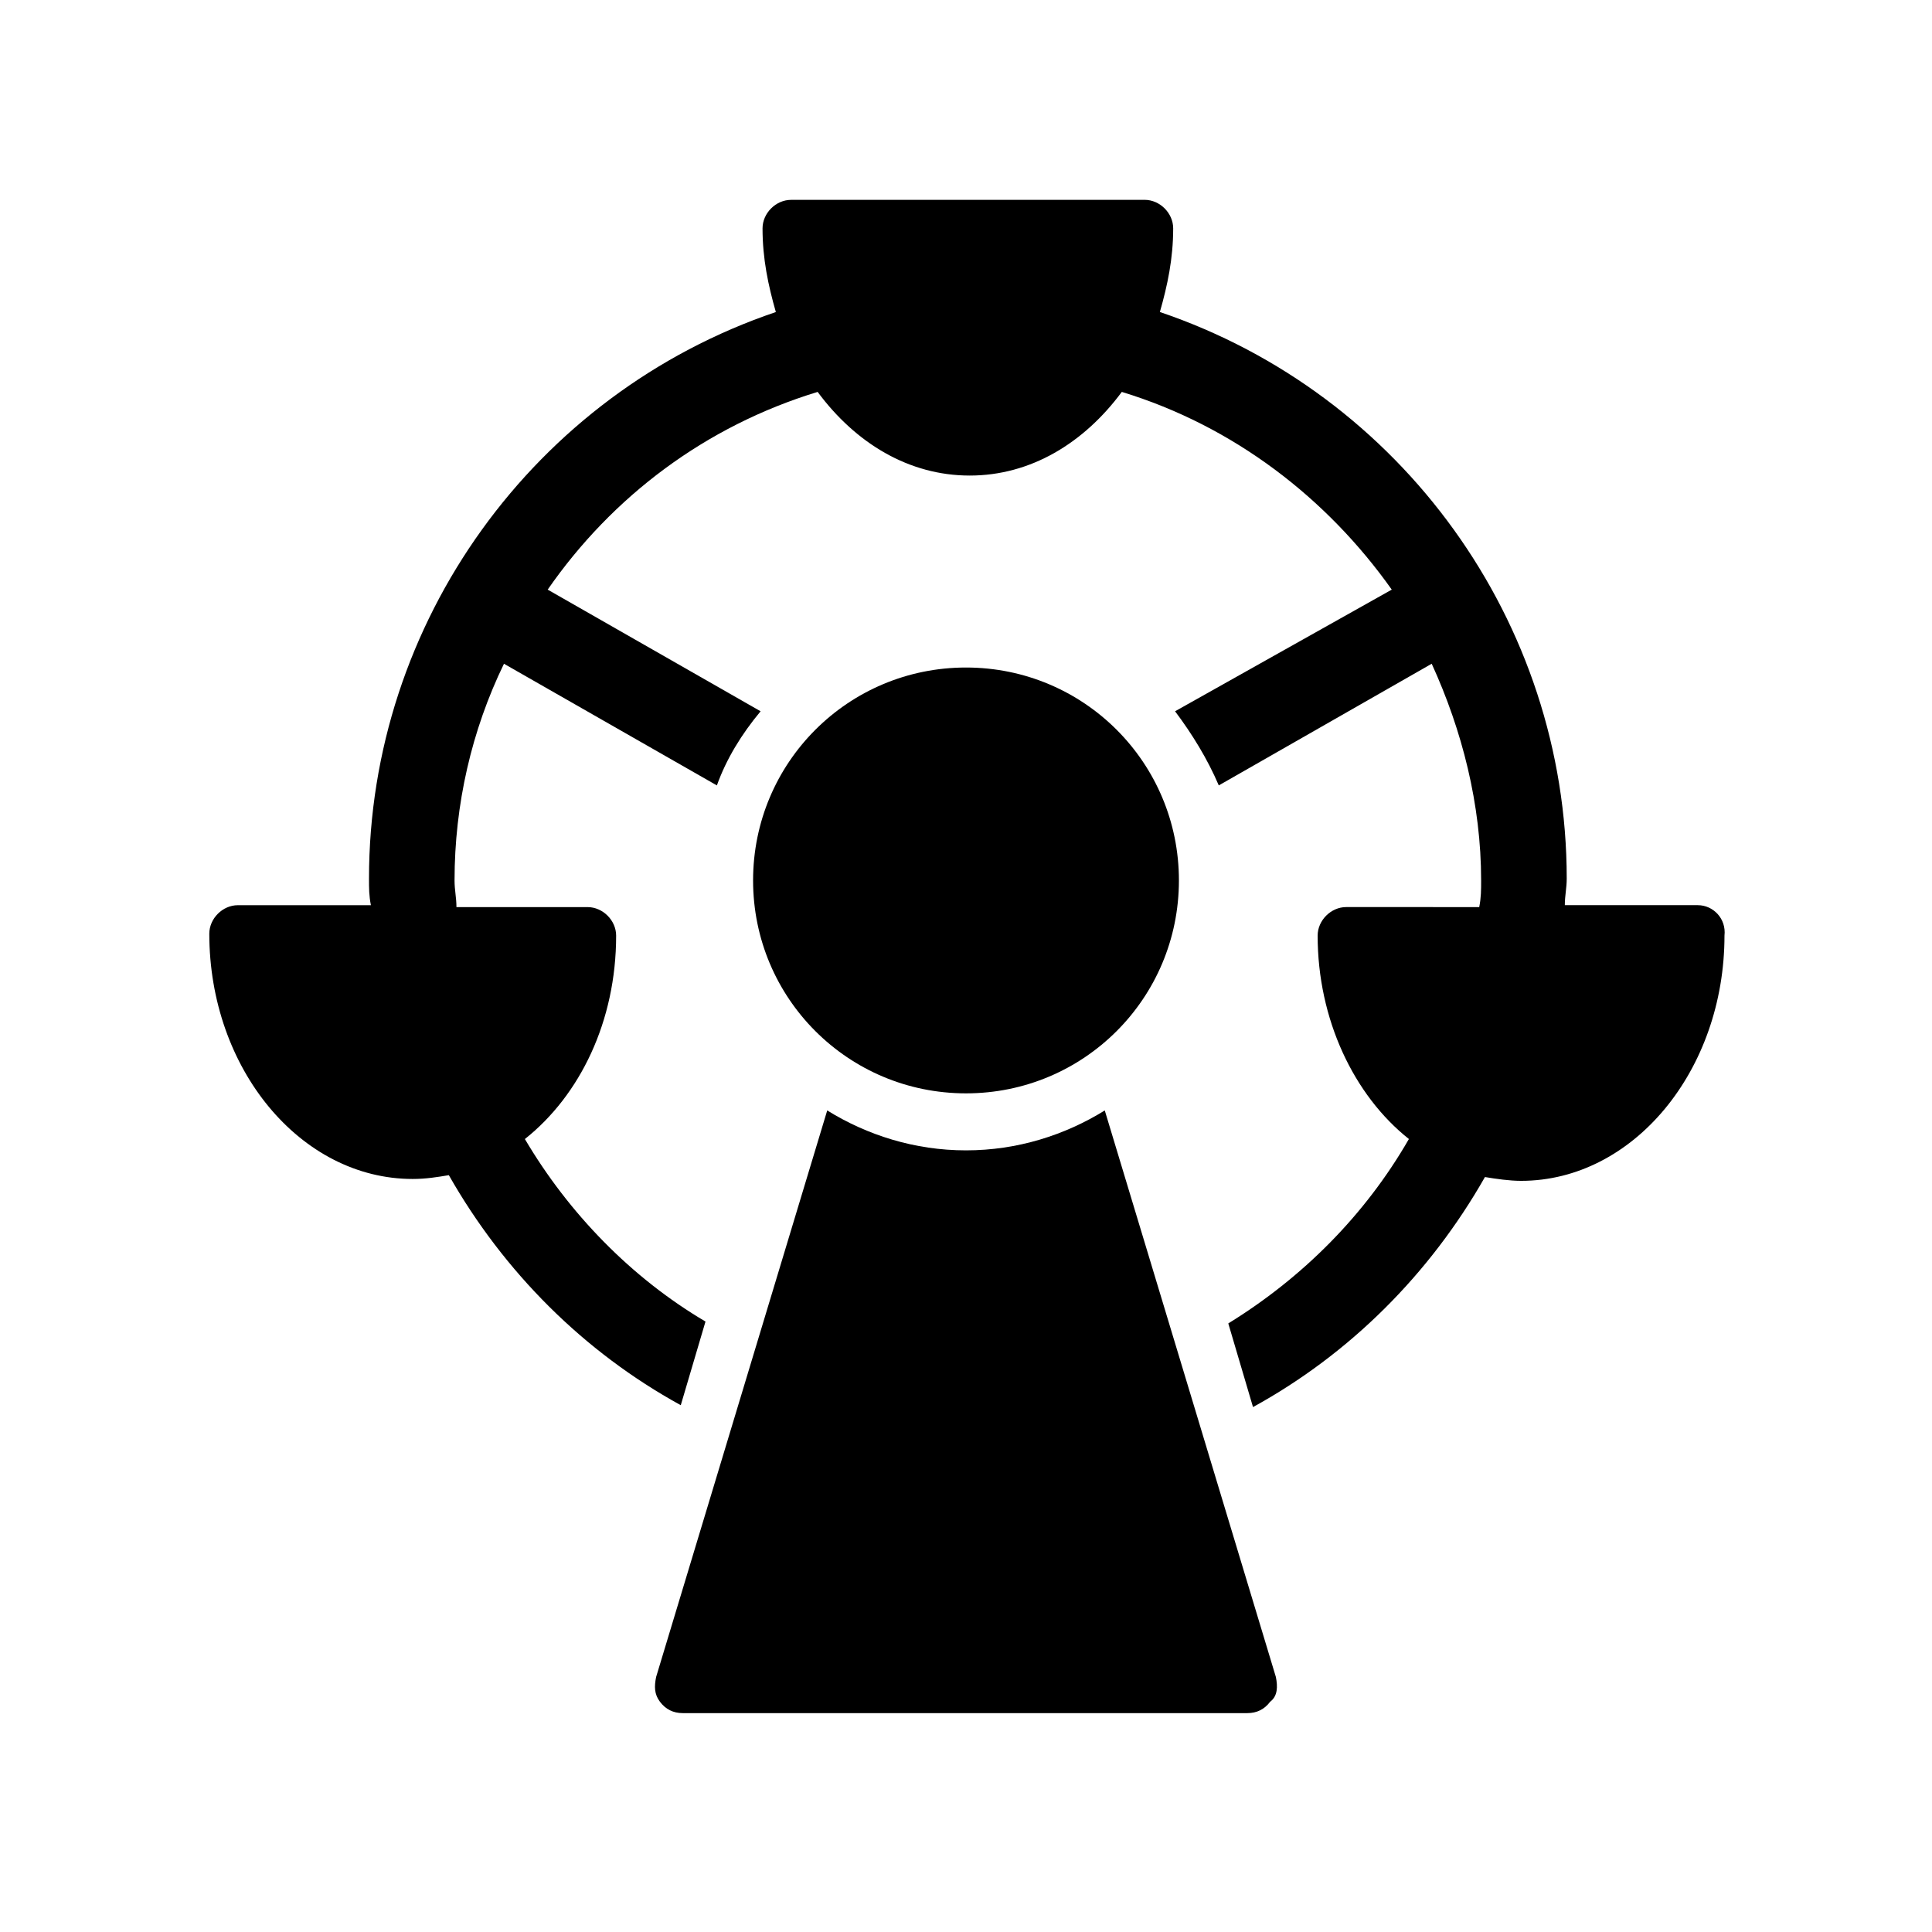
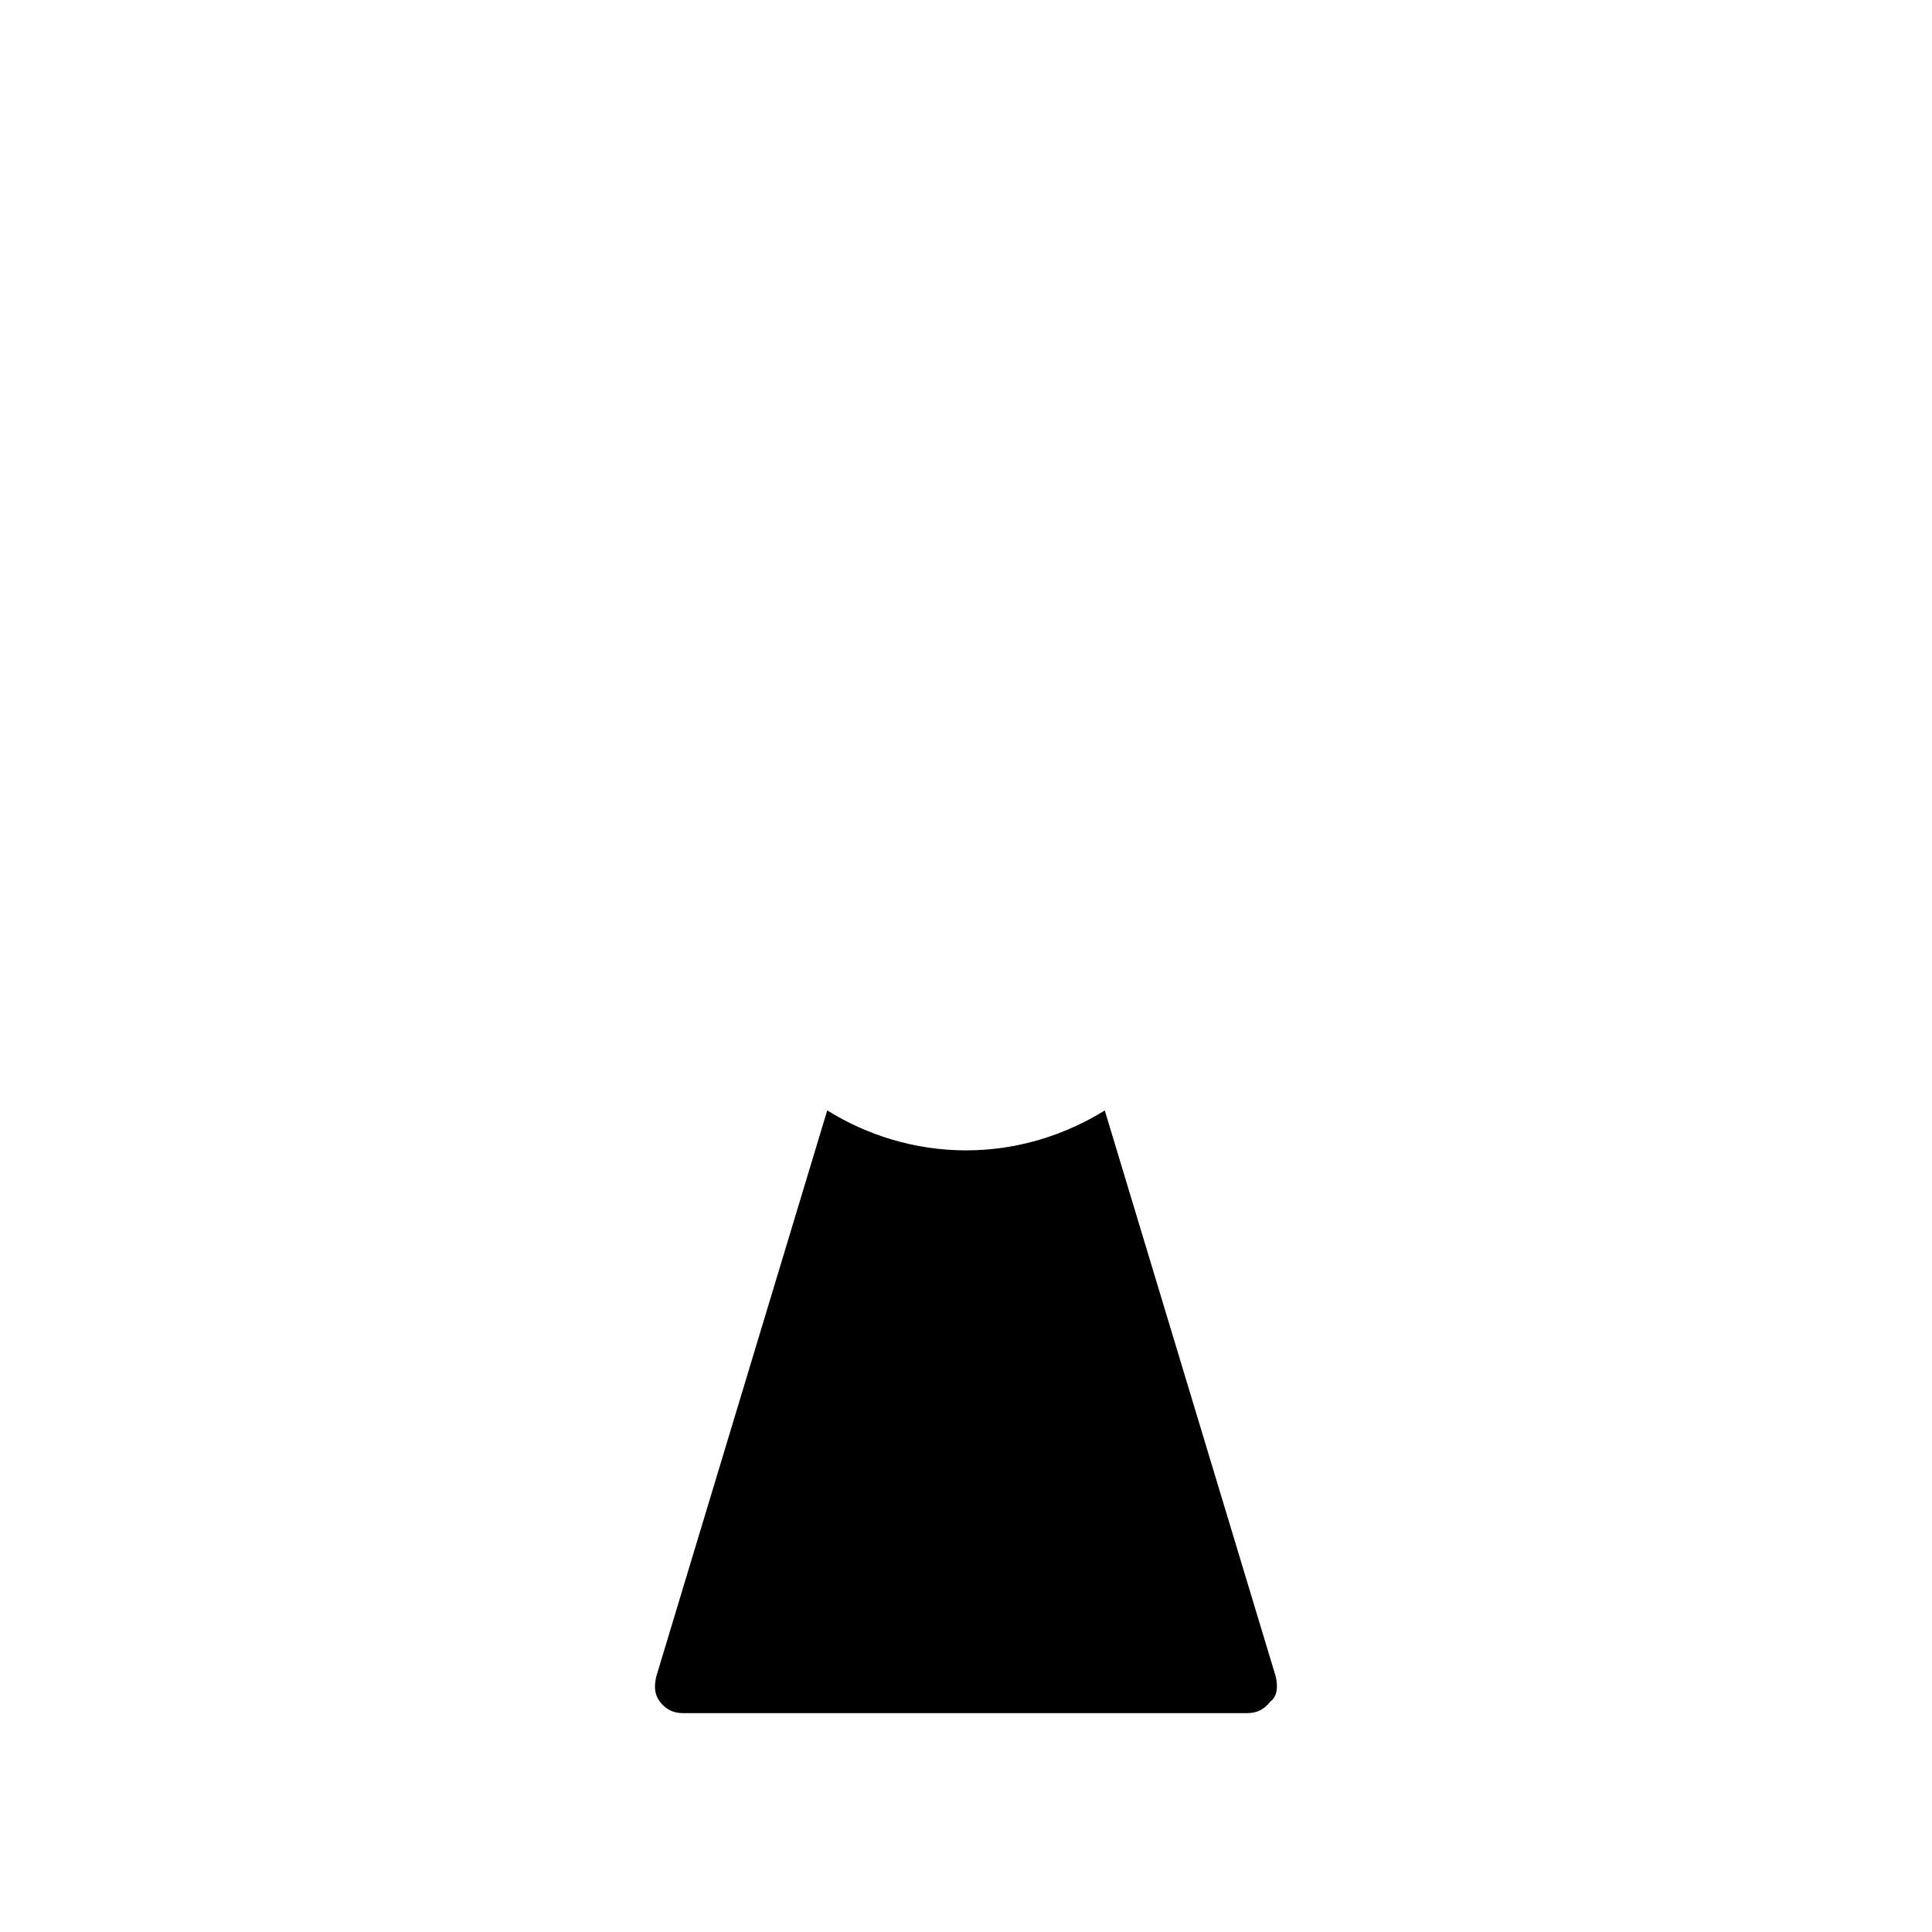
<svg xmlns="http://www.w3.org/2000/svg" fill="#000000" width="800px" height="800px" version="1.1" viewBox="144 144 512 512">
  <g>
-     <path d="m400 433.75c-31.234 0-56.426-25.191-56.426-56.426s25.191-56.426 56.426-56.426 56.426 25.191 56.426 56.426-25.191 56.426-56.426 56.426z" />
    <path d="m482.12 588.42-45.344-150.14c-10.578 6.551-23.176 10.578-36.777 10.578s-26.199-4.031-36.777-10.578l-45.344 150.14c-0.504 2.519-0.504 4.535 1.008 6.551s3.527 3.023 6.047 3.023h149.63c2.519 0 4.535-1.008 6.047-3.023 2.012-1.512 2.012-4.031 1.508-6.551z" />
-     <path d="m593.96 383.88h-35.266c0-2.519 0.504-4.535 0.504-7.055 0-68.016-43.832-128.47-107.82-150.14 2.016-7.055 3.527-14.105 3.527-22.168 0-4.031-3.527-7.559-7.559-7.559l-93.707 0.008c-4.031 0-7.559 3.527-7.559 7.559 0 8.062 1.512 15.113 3.527 22.168-63.984 21.664-107.82 82.121-107.82 150.14 0 2.519 0 4.535 0.504 7.055h-35.266c-4.031 0-7.559 3.527-7.559 7.559 0 35.77 24.184 64.992 53.906 64.992 3.527 0 6.551-0.504 9.574-1.008 14.609 25.695 35.77 46.855 61.465 60.961l6.551-22.168c-19.648-11.586-36.273-28.719-47.863-48.367 14.609-11.586 24.184-31.234 24.184-53.906 0-4.031-3.527-7.559-7.559-7.559h-34.762c0-2.519-0.504-4.535-0.504-7.055 0-20.152 4.535-39.801 13.098-57.434l56.426 32.242c2.519-7.055 6.551-13.602 11.586-19.648l-56.426-32.242c17.129-24.688 41.816-43.328 71.539-52.395 10.078 13.602 24.184 22.168 40.305 22.168s30.23-8.566 40.305-22.168c29.727 9.07 54.41 28.215 71.539 52.395l-57.426 32.238c4.535 6.047 8.566 12.594 11.586 19.648l56.426-32.242c8.062 17.633 13.098 37.281 13.098 57.434 0 2.519 0 4.535-0.504 7.055l-35.262-0.004c-4.031 0-7.559 3.527-7.559 7.559 0 22.168 9.574 42.32 24.184 53.906-11.586 20.152-28.215 36.777-47.863 48.871l6.551 22.168c25.695-14.105 46.855-35.266 61.465-60.961 3.023 0.504 6.551 1.008 9.574 1.008 29.727 0 53.906-29.223 53.906-64.992 0.504-4.535-3.023-8.062-7.055-8.062z" />
  </g>
</svg>